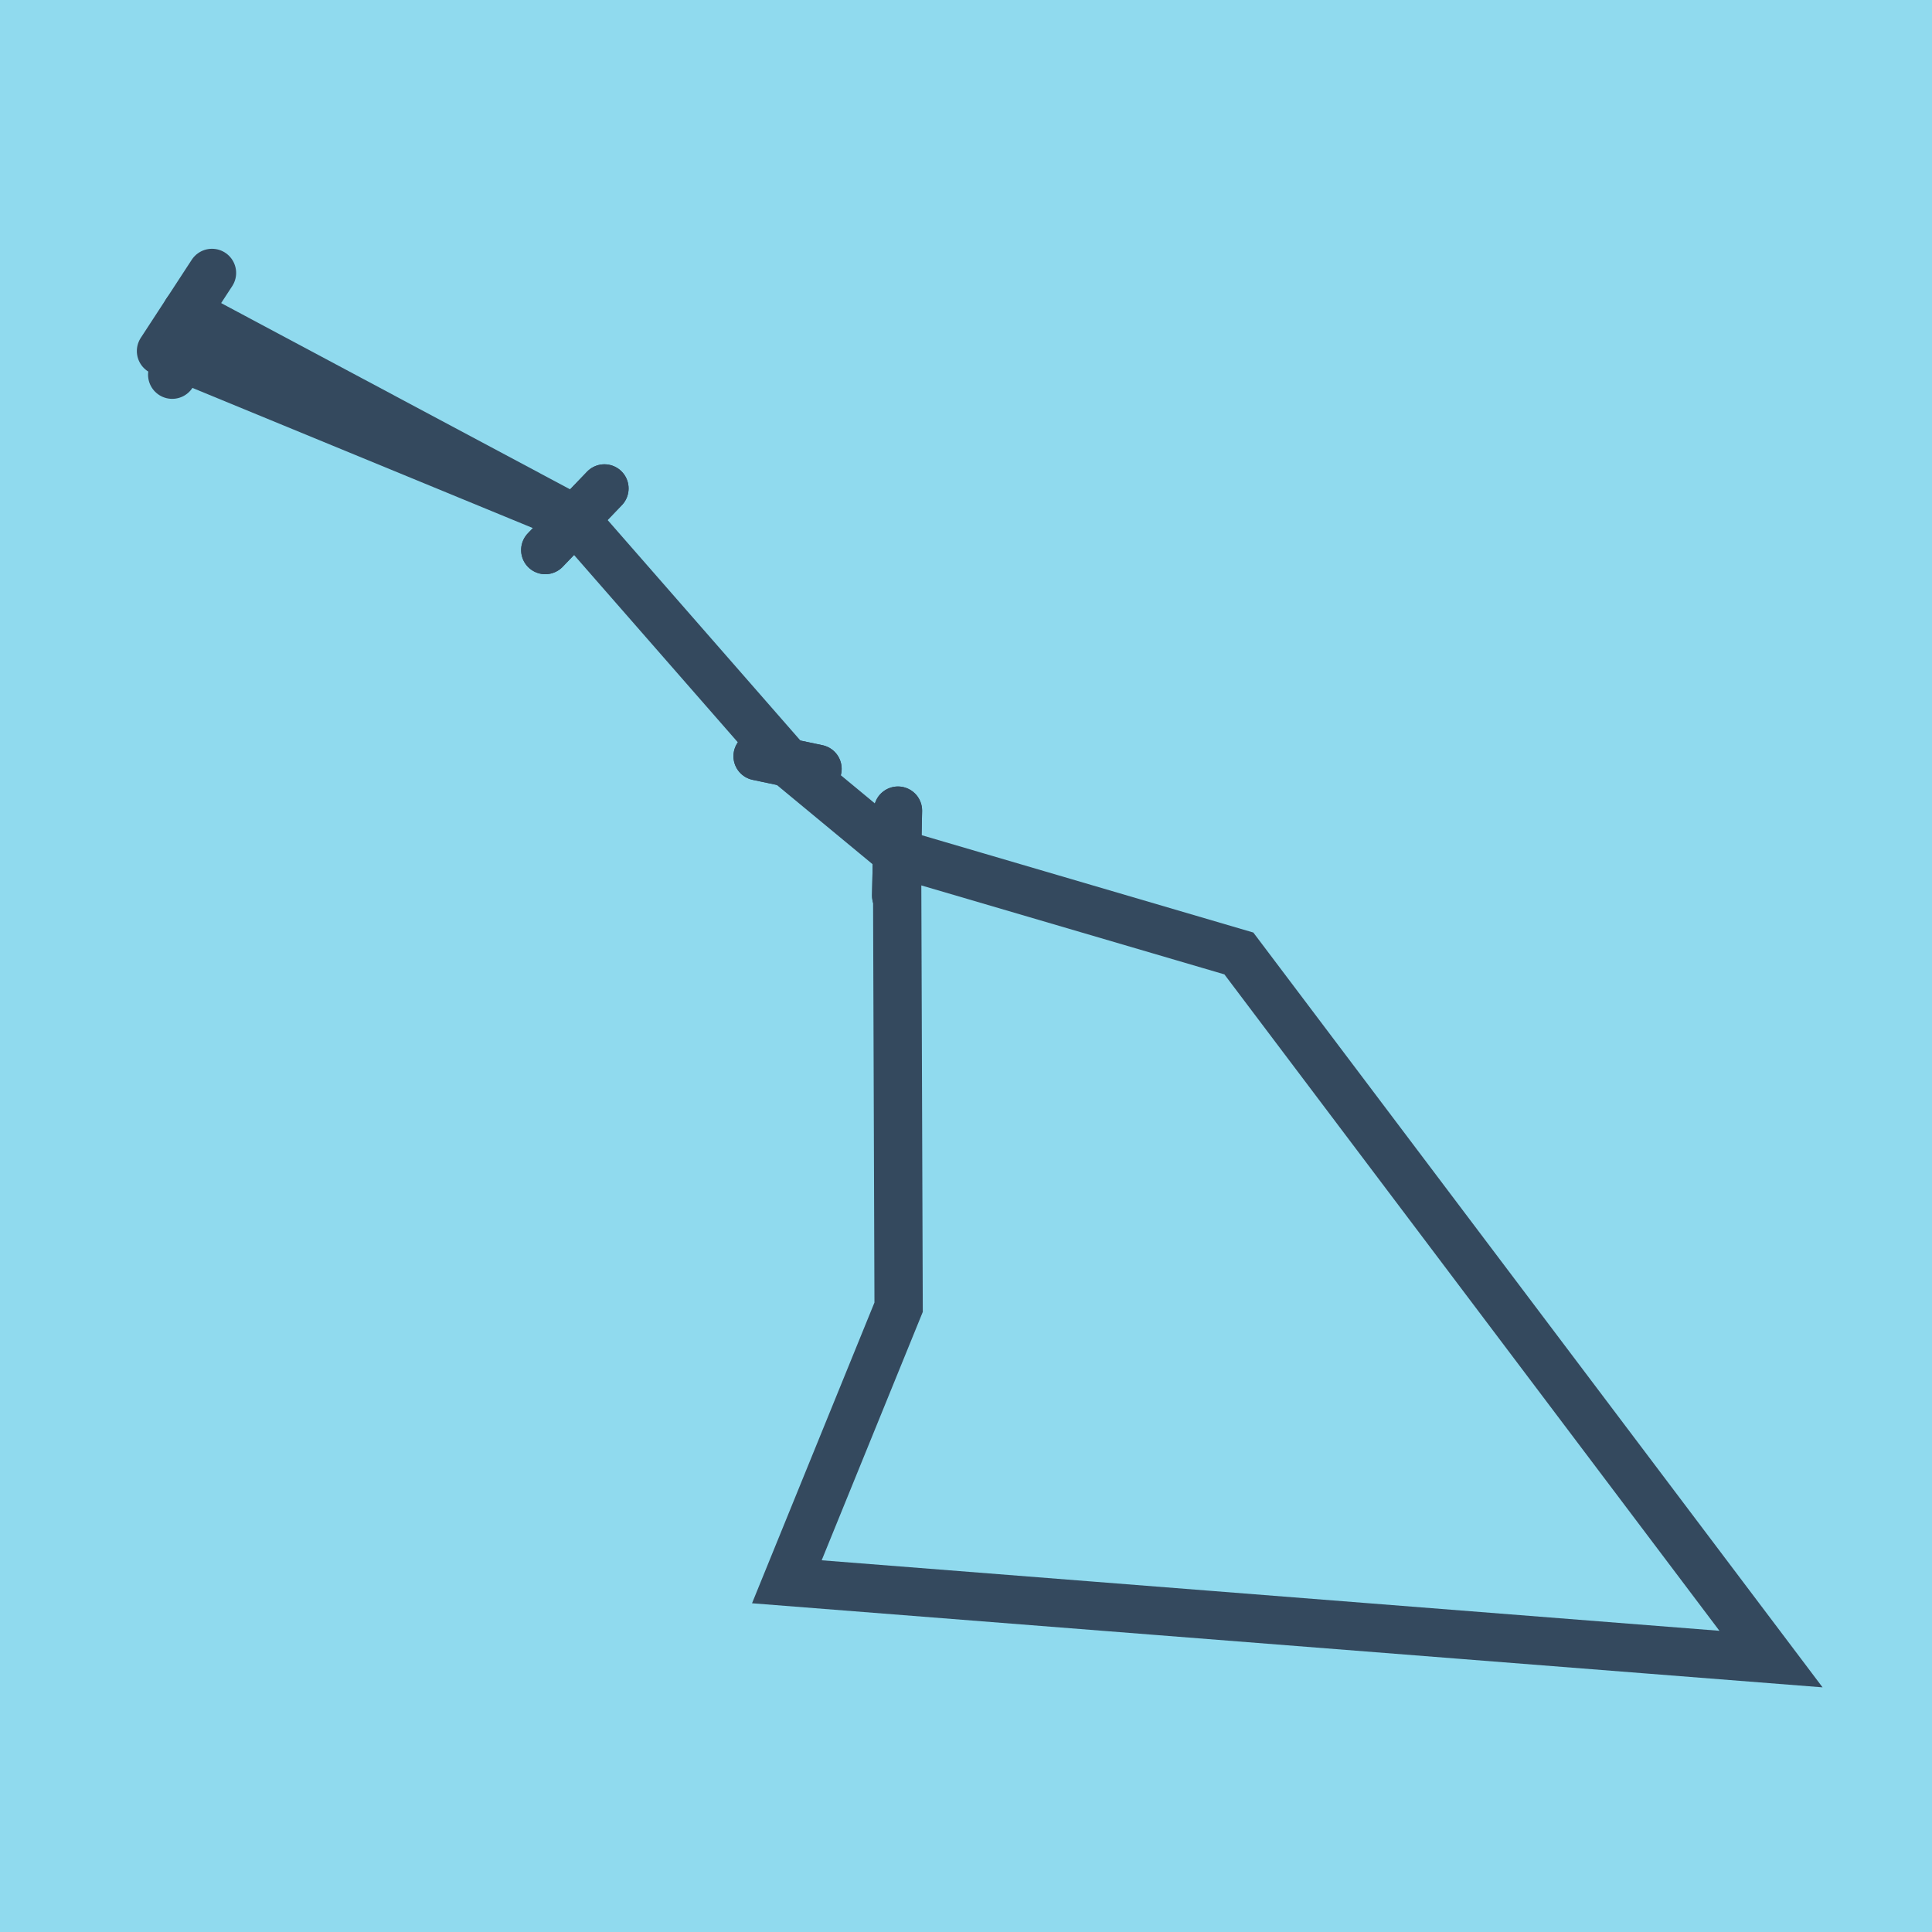
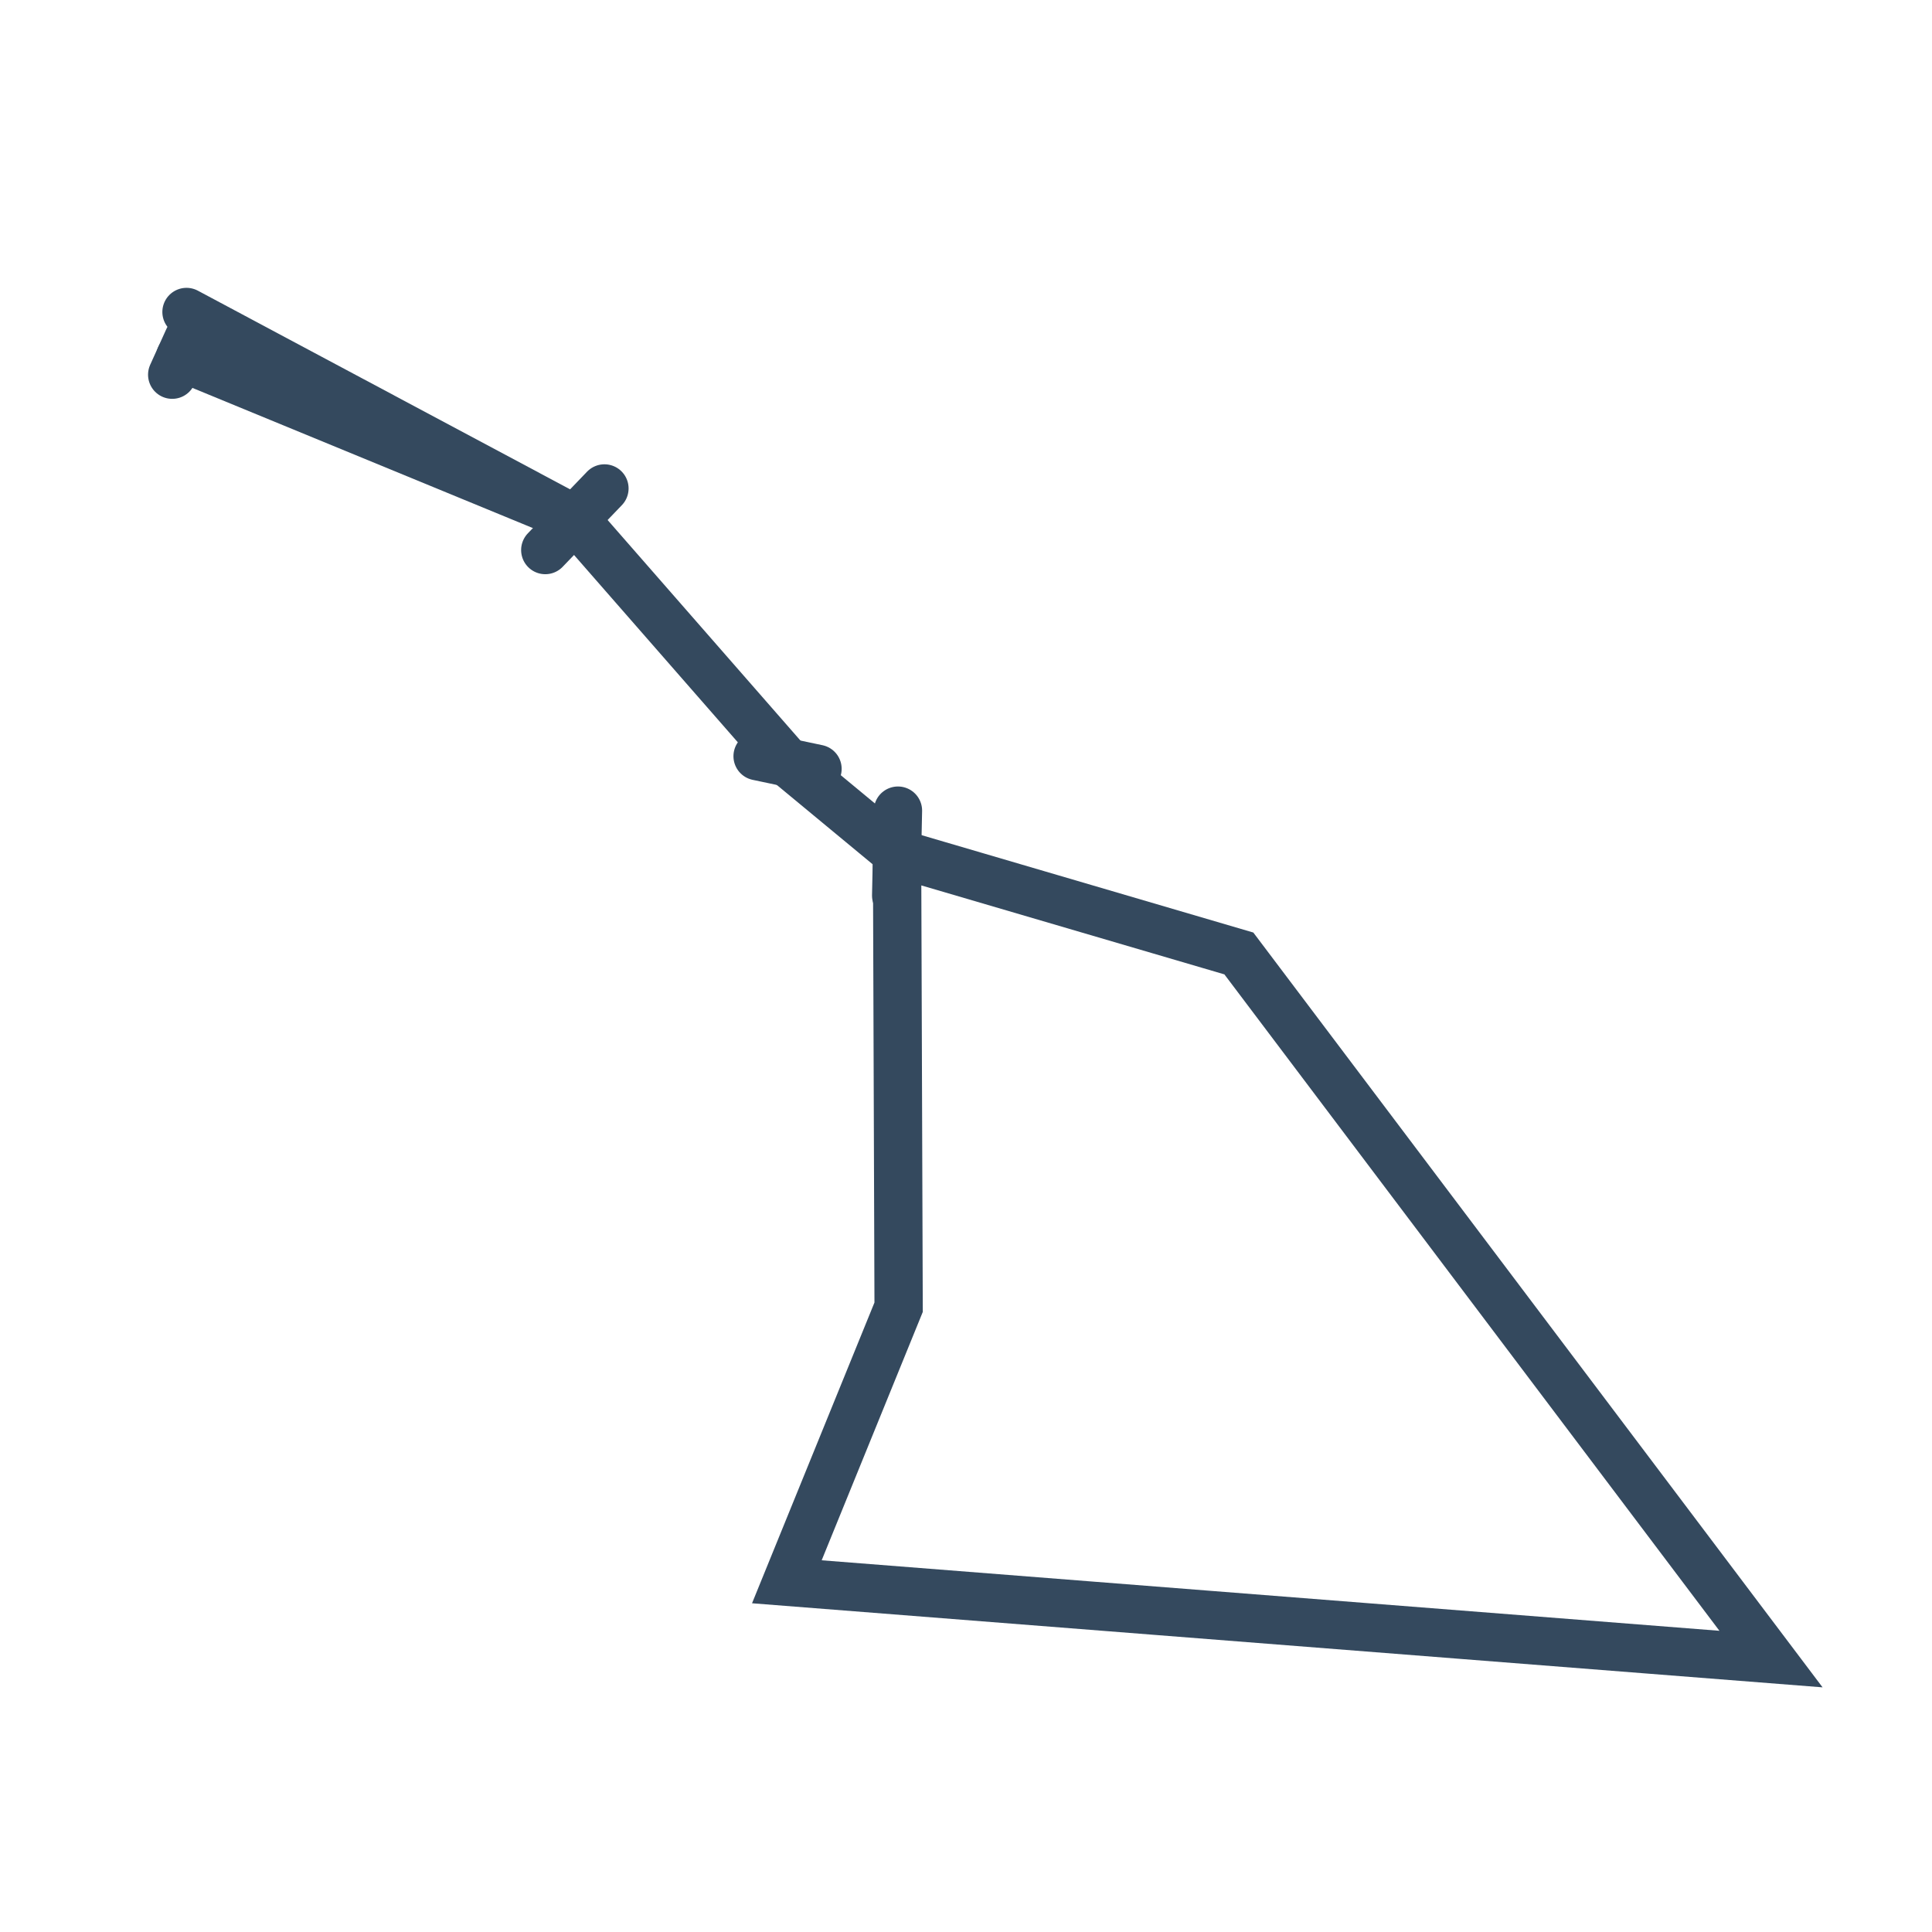
<svg xmlns="http://www.w3.org/2000/svg" viewBox="-10 -10 120 120" preserveAspectRatio="xMidYMid meet">
-   <path style="fill:#90daee" d="M-10-10h120v120H-10z" />
-   <polyline stroke-linecap="round" points="0,11.804 3.167,6.952 " style="fill:none;stroke:#34495e;stroke-width: 3px" />
-   <polyline stroke-linecap="round" points="23.868,24.165 27.543,20.338 " style="fill:none;stroke:#34495e;stroke-width: 3px" />
-   <polyline stroke-linecap="round" points="37.056,36.969 40.777,37.754 " style="fill:none;stroke:#34495e;stroke-width: 3px" />
-   <polyline stroke-linecap="round" points="45.663,45.627 45.774,40.35 " style="fill:none;stroke:#34495e;stroke-width: 3px" />
  <polyline stroke-linecap="round" points="45.663,45.627 45.774,40.35 " style="fill:none;stroke:#34495e;stroke-width: 3px" />
  <polyline stroke-linecap="round" points="37.056,36.969 40.777,37.754 " style="fill:none;stroke:#34495e;stroke-width: 3px" />
  <polyline stroke-linecap="round" points="23.868,24.165 27.543,20.338 " style="fill:none;stroke:#34495e;stroke-width: 3px" />
  <polyline stroke-linecap="round" points="0.696,13.273 1.7,11.052 " style="fill:none;stroke:#34495e;stroke-width: 3px" />
  <polyline stroke-linecap="round" points="1.584,9.378 25.705,22.251 38.917,37.361 45.718,42.989 66.948,49.221 100,93.048 38.873,88.247 45.815,71.194 45.718,42.989 38.917,37.361 25.705,22.251 1.198,12.162 " style="fill:none;stroke:#34495e;stroke-width: 3px" />
</svg>